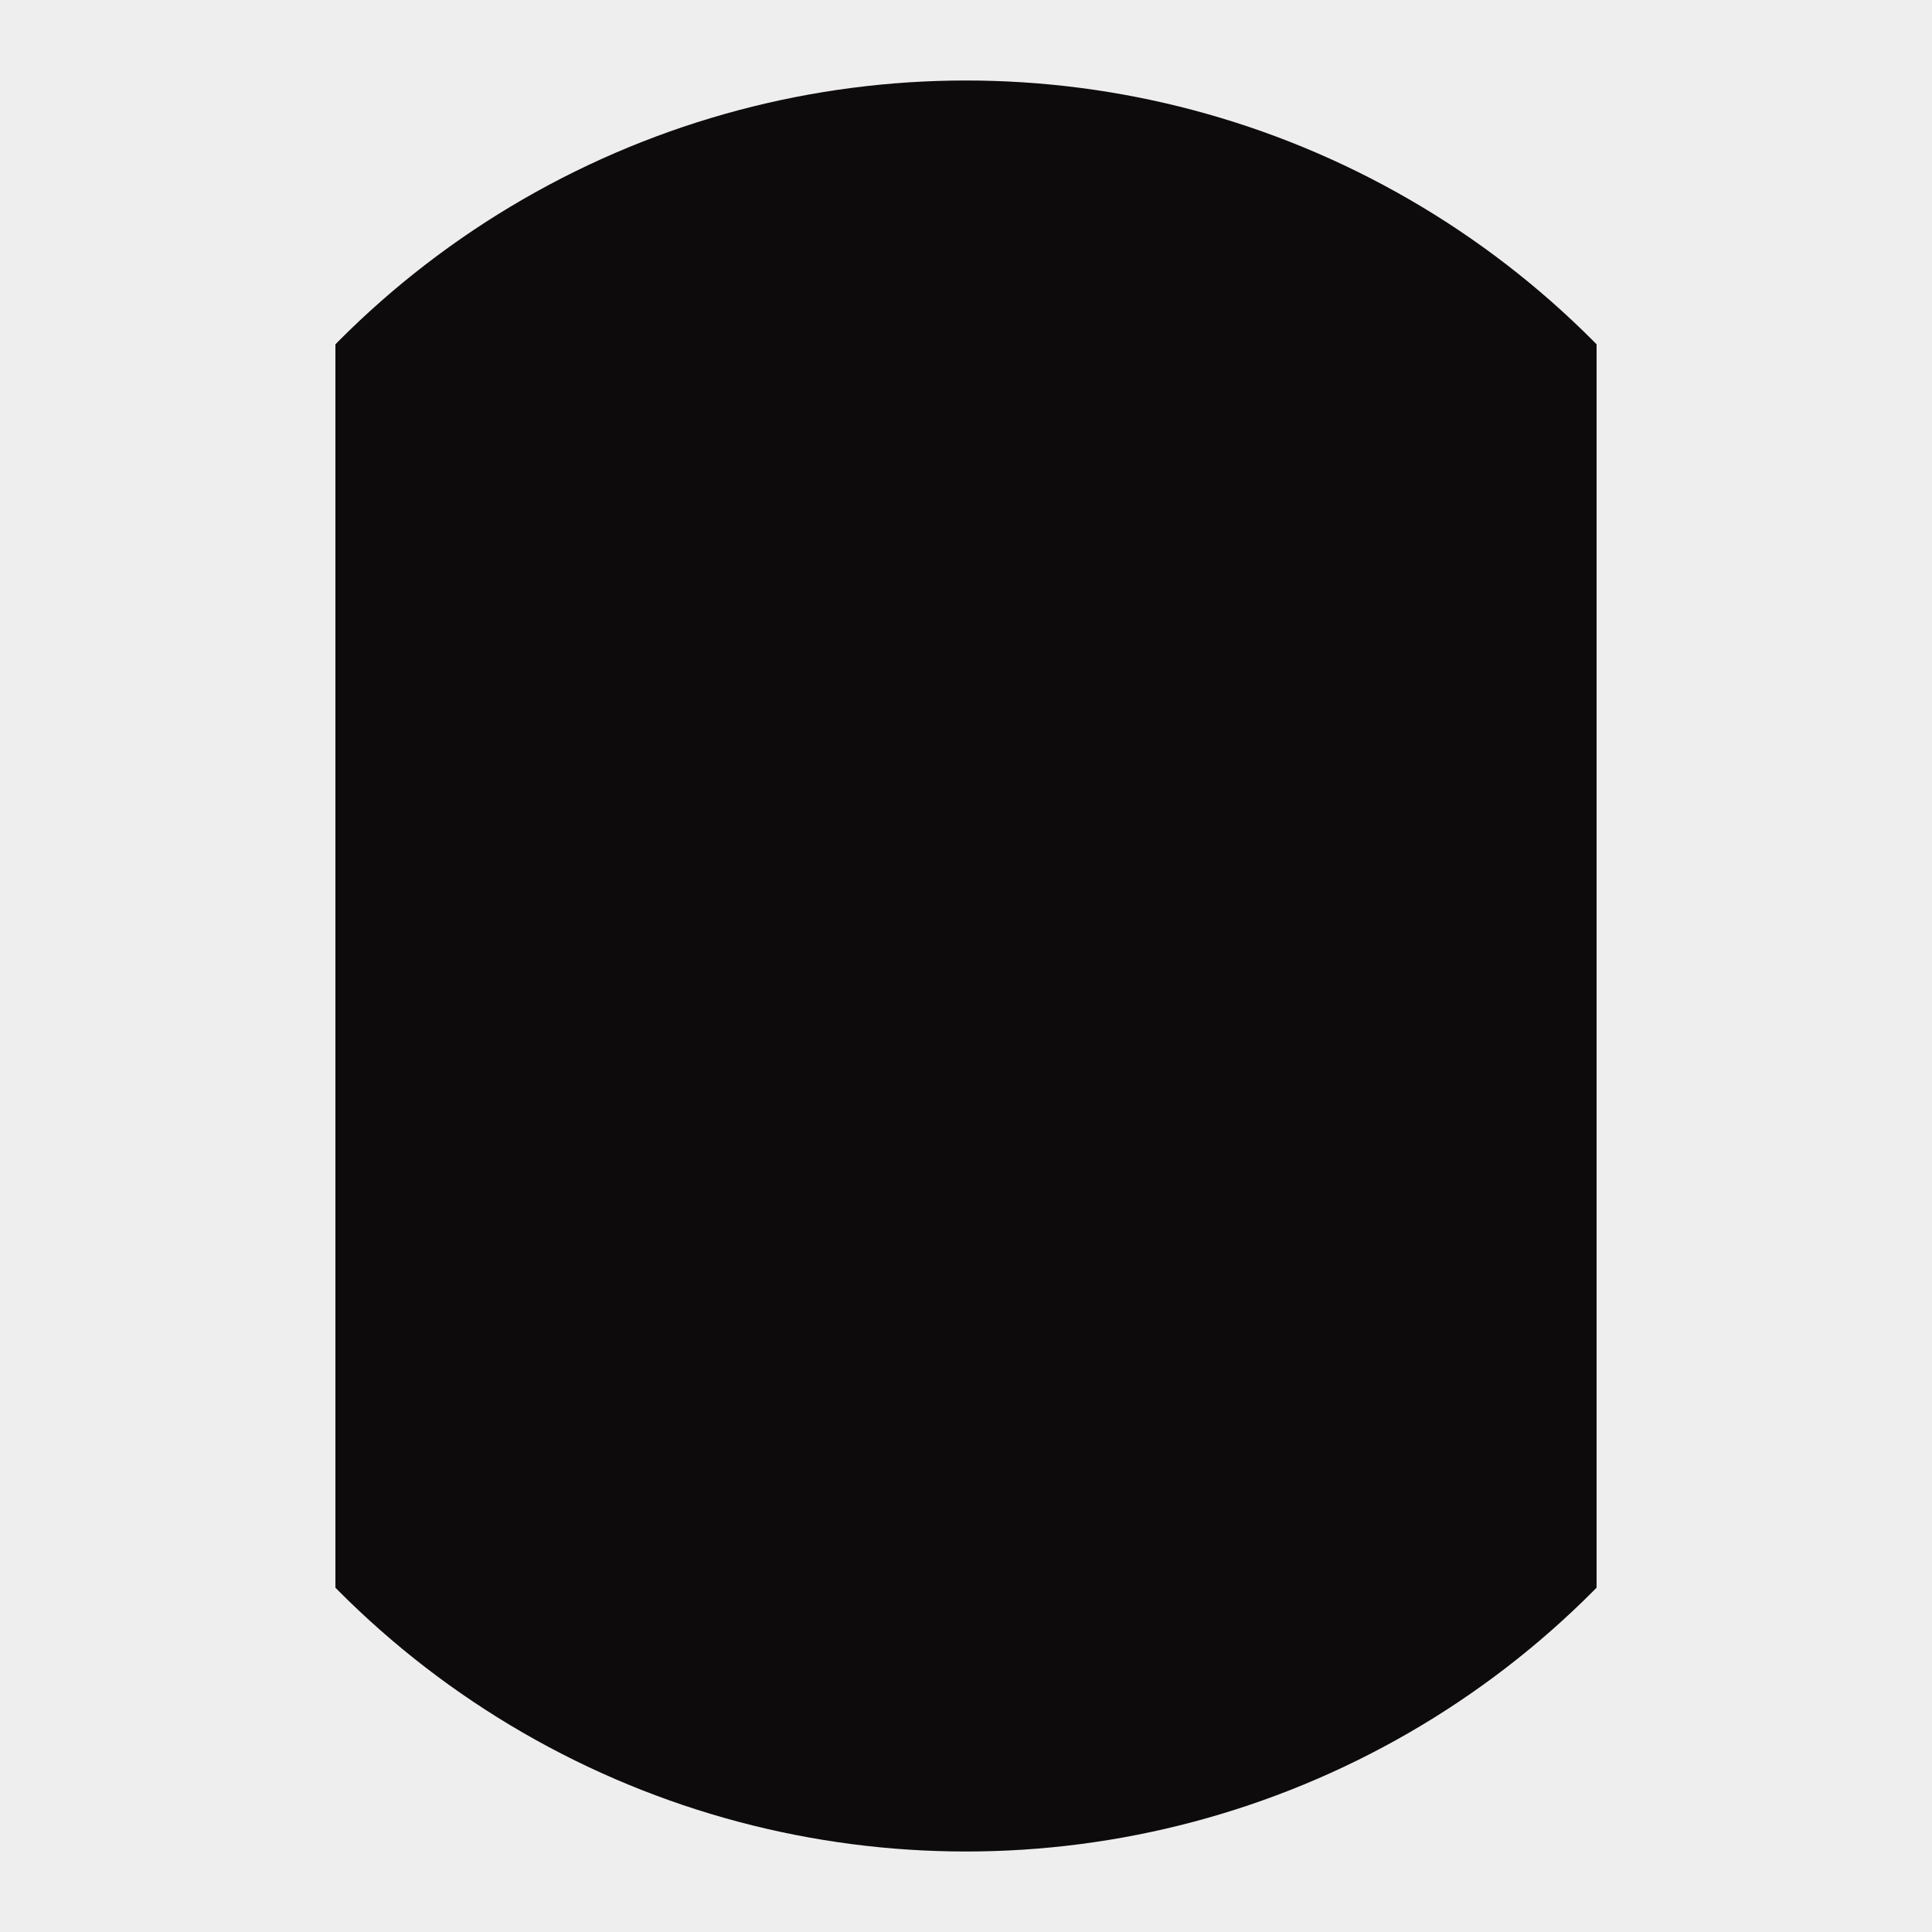
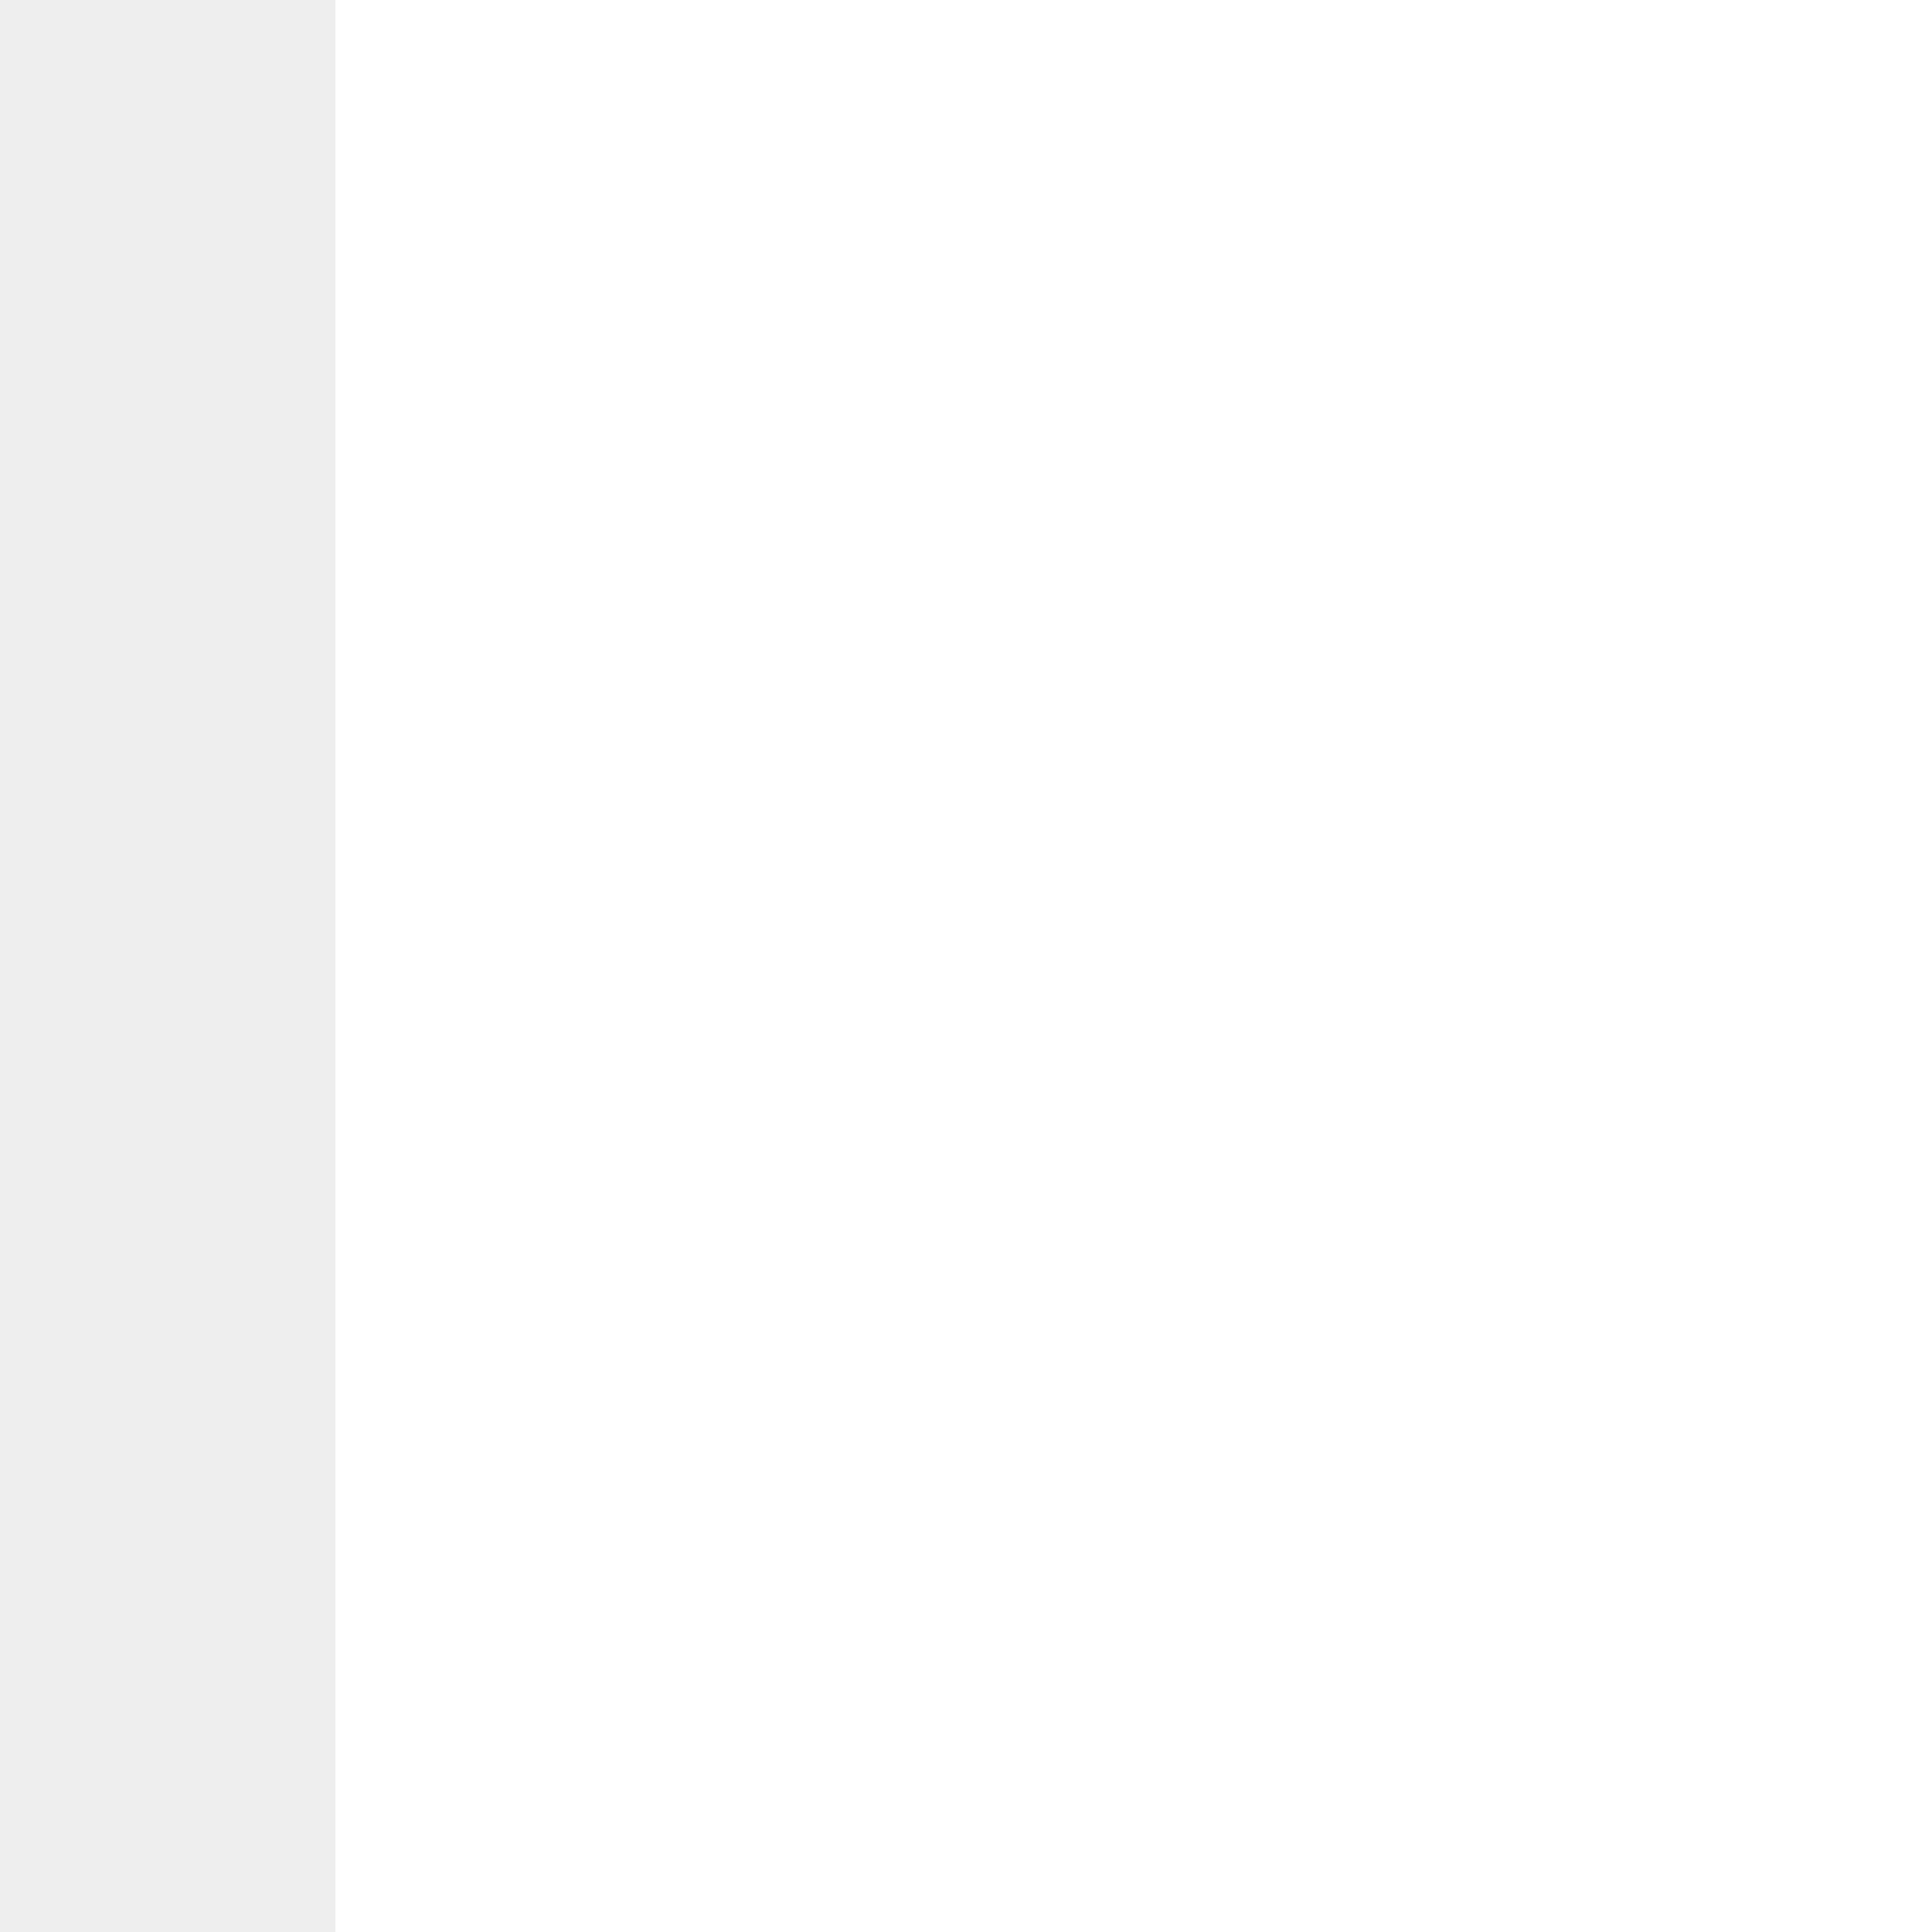
<svg xmlns="http://www.w3.org/2000/svg" version="1.1" id="Layer_1" x="0px" y="0px" viewBox="0 0 144 144" style="enable-background:new 0 0 144 144;" xml:space="preserve">
  <style type="text/css">
	.st0{fill:#EEEEEE;}
	.st1{fill:#0D0B0C;}
</style>
-   <rect class="st0" width="144" height="144" />
  <g>
-     <circle class="st1" cx="72" cy="72" r="66" />
    <rect class="st0" width="25" height="144" />
-     <rect x="119" class="st0" width="25" height="144" />
  </g>
</svg>